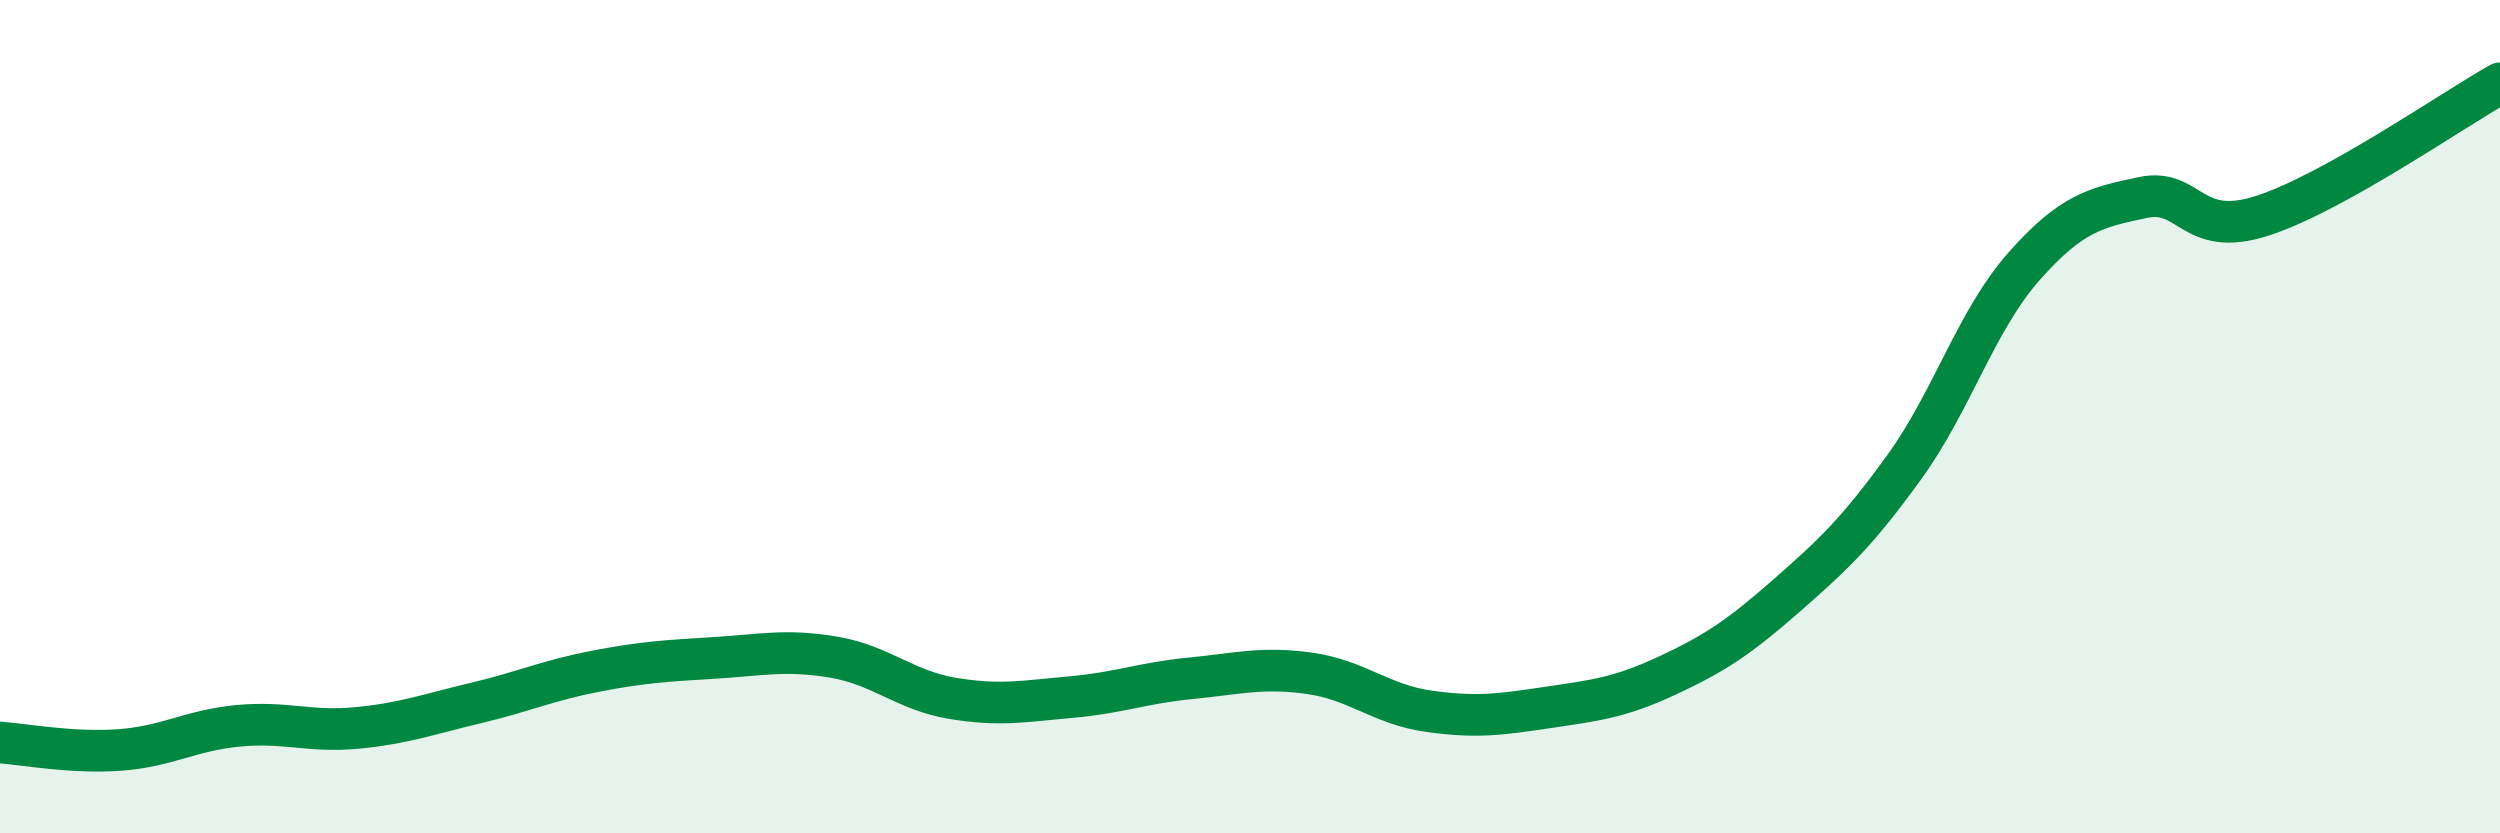
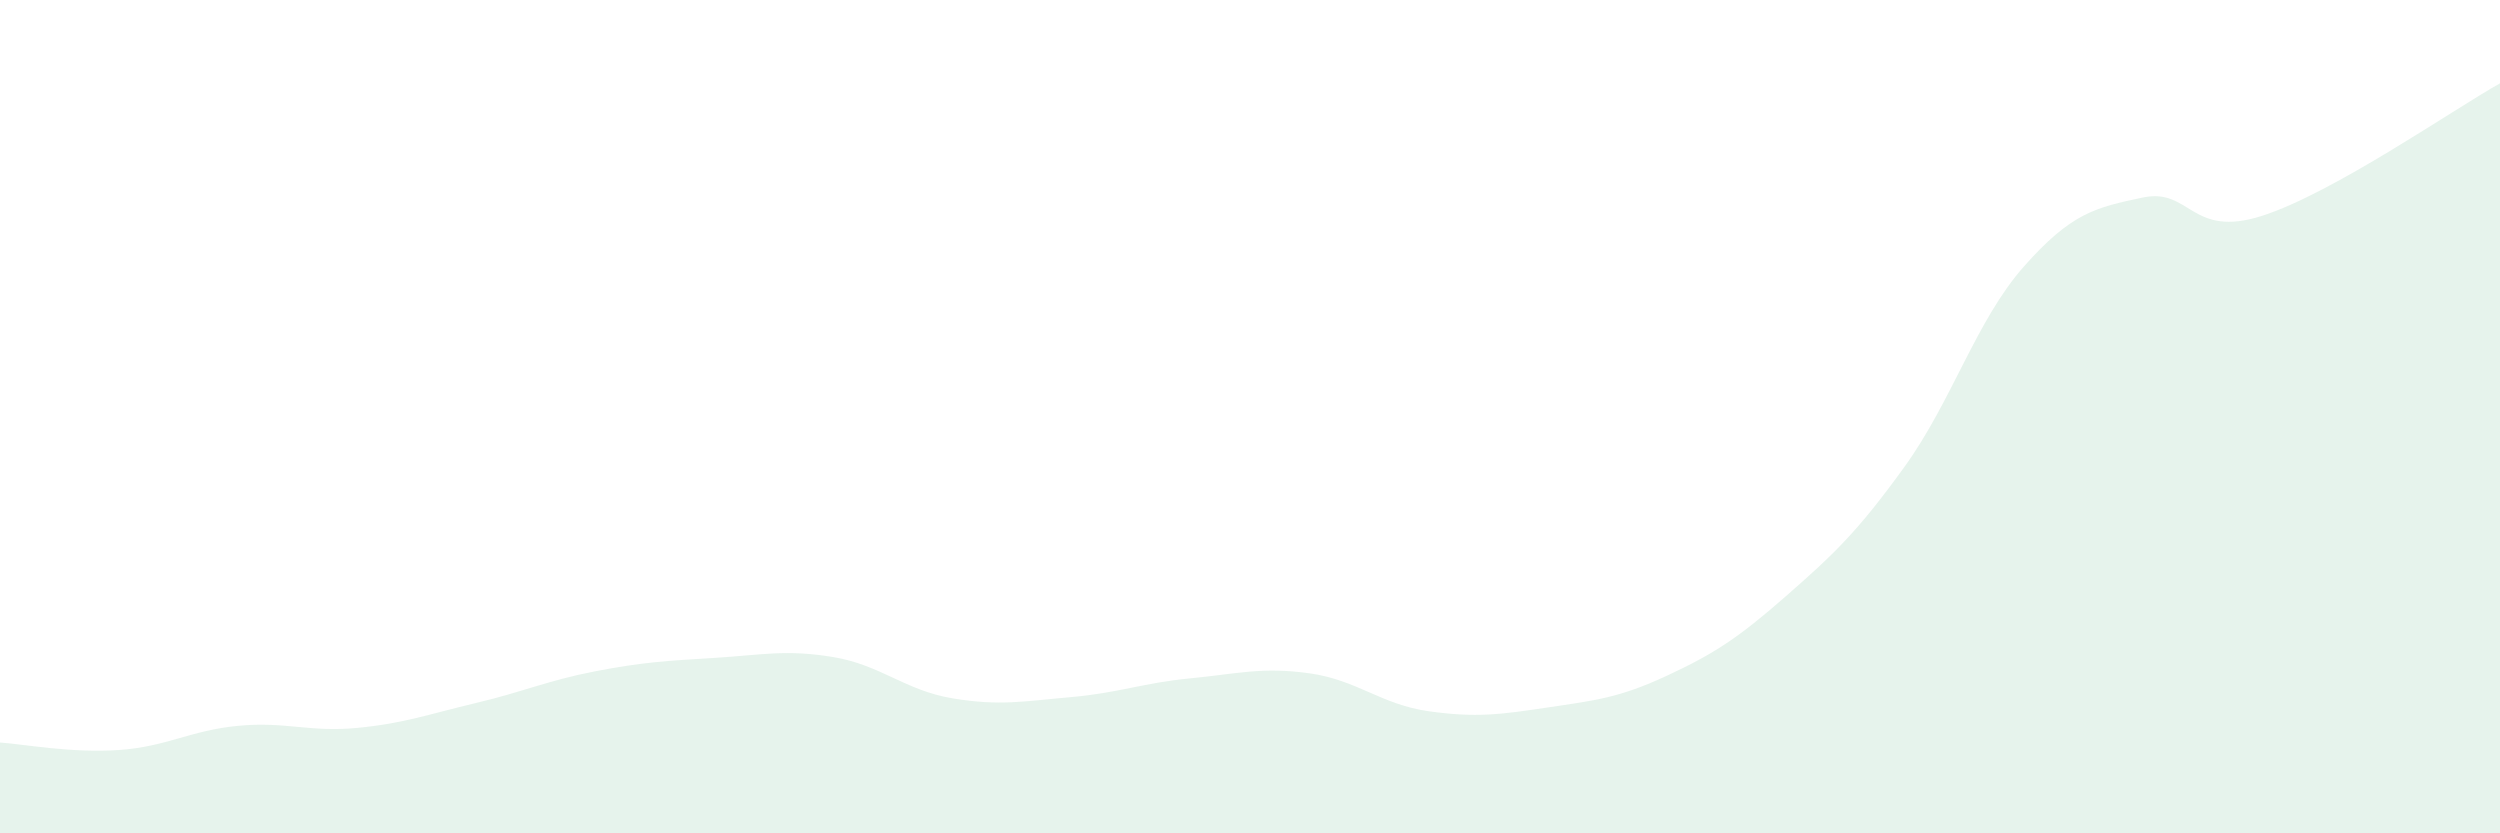
<svg xmlns="http://www.w3.org/2000/svg" width="60" height="20" viewBox="0 0 60 20">
  <path d="M 0,17.82 C 0.57,17.86 1.72,18.08 2.86,18 C 4,17.92 4.57,17.53 5.71,17.42 C 6.85,17.31 7.43,17.58 8.57,17.47 C 9.71,17.36 10.29,17.14 11.43,16.87 C 12.57,16.6 13.15,16.33 14.29,16.11 C 15.43,15.89 16,15.86 17.14,15.79 C 18.28,15.72 18.86,15.58 20,15.77 C 21.14,15.96 21.72,16.57 22.86,16.76 C 24,16.95 24.57,16.83 25.71,16.73 C 26.85,16.63 27.43,16.39 28.57,16.28 C 29.71,16.17 30.29,16 31.43,16.16 C 32.57,16.32 33.15,16.91 34.29,17.07 C 35.43,17.23 36,17.15 37.14,16.98 C 38.28,16.81 38.86,16.75 40,16.22 C 41.14,15.69 41.72,15.31 42.86,14.31 C 44,13.31 44.57,12.78 45.71,11.2 C 46.85,9.62 47.43,7.69 48.57,6.4 C 49.71,5.11 50.29,4.98 51.43,4.74 C 52.57,4.5 52.58,5.73 54.29,5.18 C 56,4.63 58.86,2.64 60,2L60 20L0 20Z" fill="#008740" opacity="0.1" stroke-linecap="round" stroke-linejoin="round" />
-   <path d="M 0,17.82 C 0.57,17.86 1.72,18.08 2.86,18 C 4,17.92 4.57,17.53 5.71,17.42 C 6.85,17.31 7.43,17.58 8.57,17.47 C 9.71,17.36 10.29,17.14 11.43,16.87 C 12.57,16.6 13.15,16.33 14.29,16.11 C 15.43,15.89 16,15.86 17.14,15.79 C 18.28,15.72 18.86,15.58 20,15.77 C 21.14,15.96 21.72,16.57 22.86,16.76 C 24,16.95 24.57,16.83 25.71,16.73 C 26.85,16.63 27.43,16.39 28.57,16.28 C 29.71,16.17 30.29,16 31.43,16.16 C 32.57,16.32 33.15,16.91 34.29,17.07 C 35.43,17.23 36,17.15 37.14,16.98 C 38.28,16.81 38.86,16.75 40,16.22 C 41.14,15.69 41.72,15.31 42.86,14.31 C 44,13.31 44.57,12.78 45.71,11.2 C 46.85,9.62 47.43,7.69 48.57,6.4 C 49.71,5.11 50.29,4.98 51.43,4.74 C 52.57,4.5 52.58,5.73 54.29,5.18 C 56,4.63 58.86,2.64 60,2" stroke="#008740" stroke-width="1" fill="none" stroke-linecap="round" stroke-linejoin="round" />
</svg>